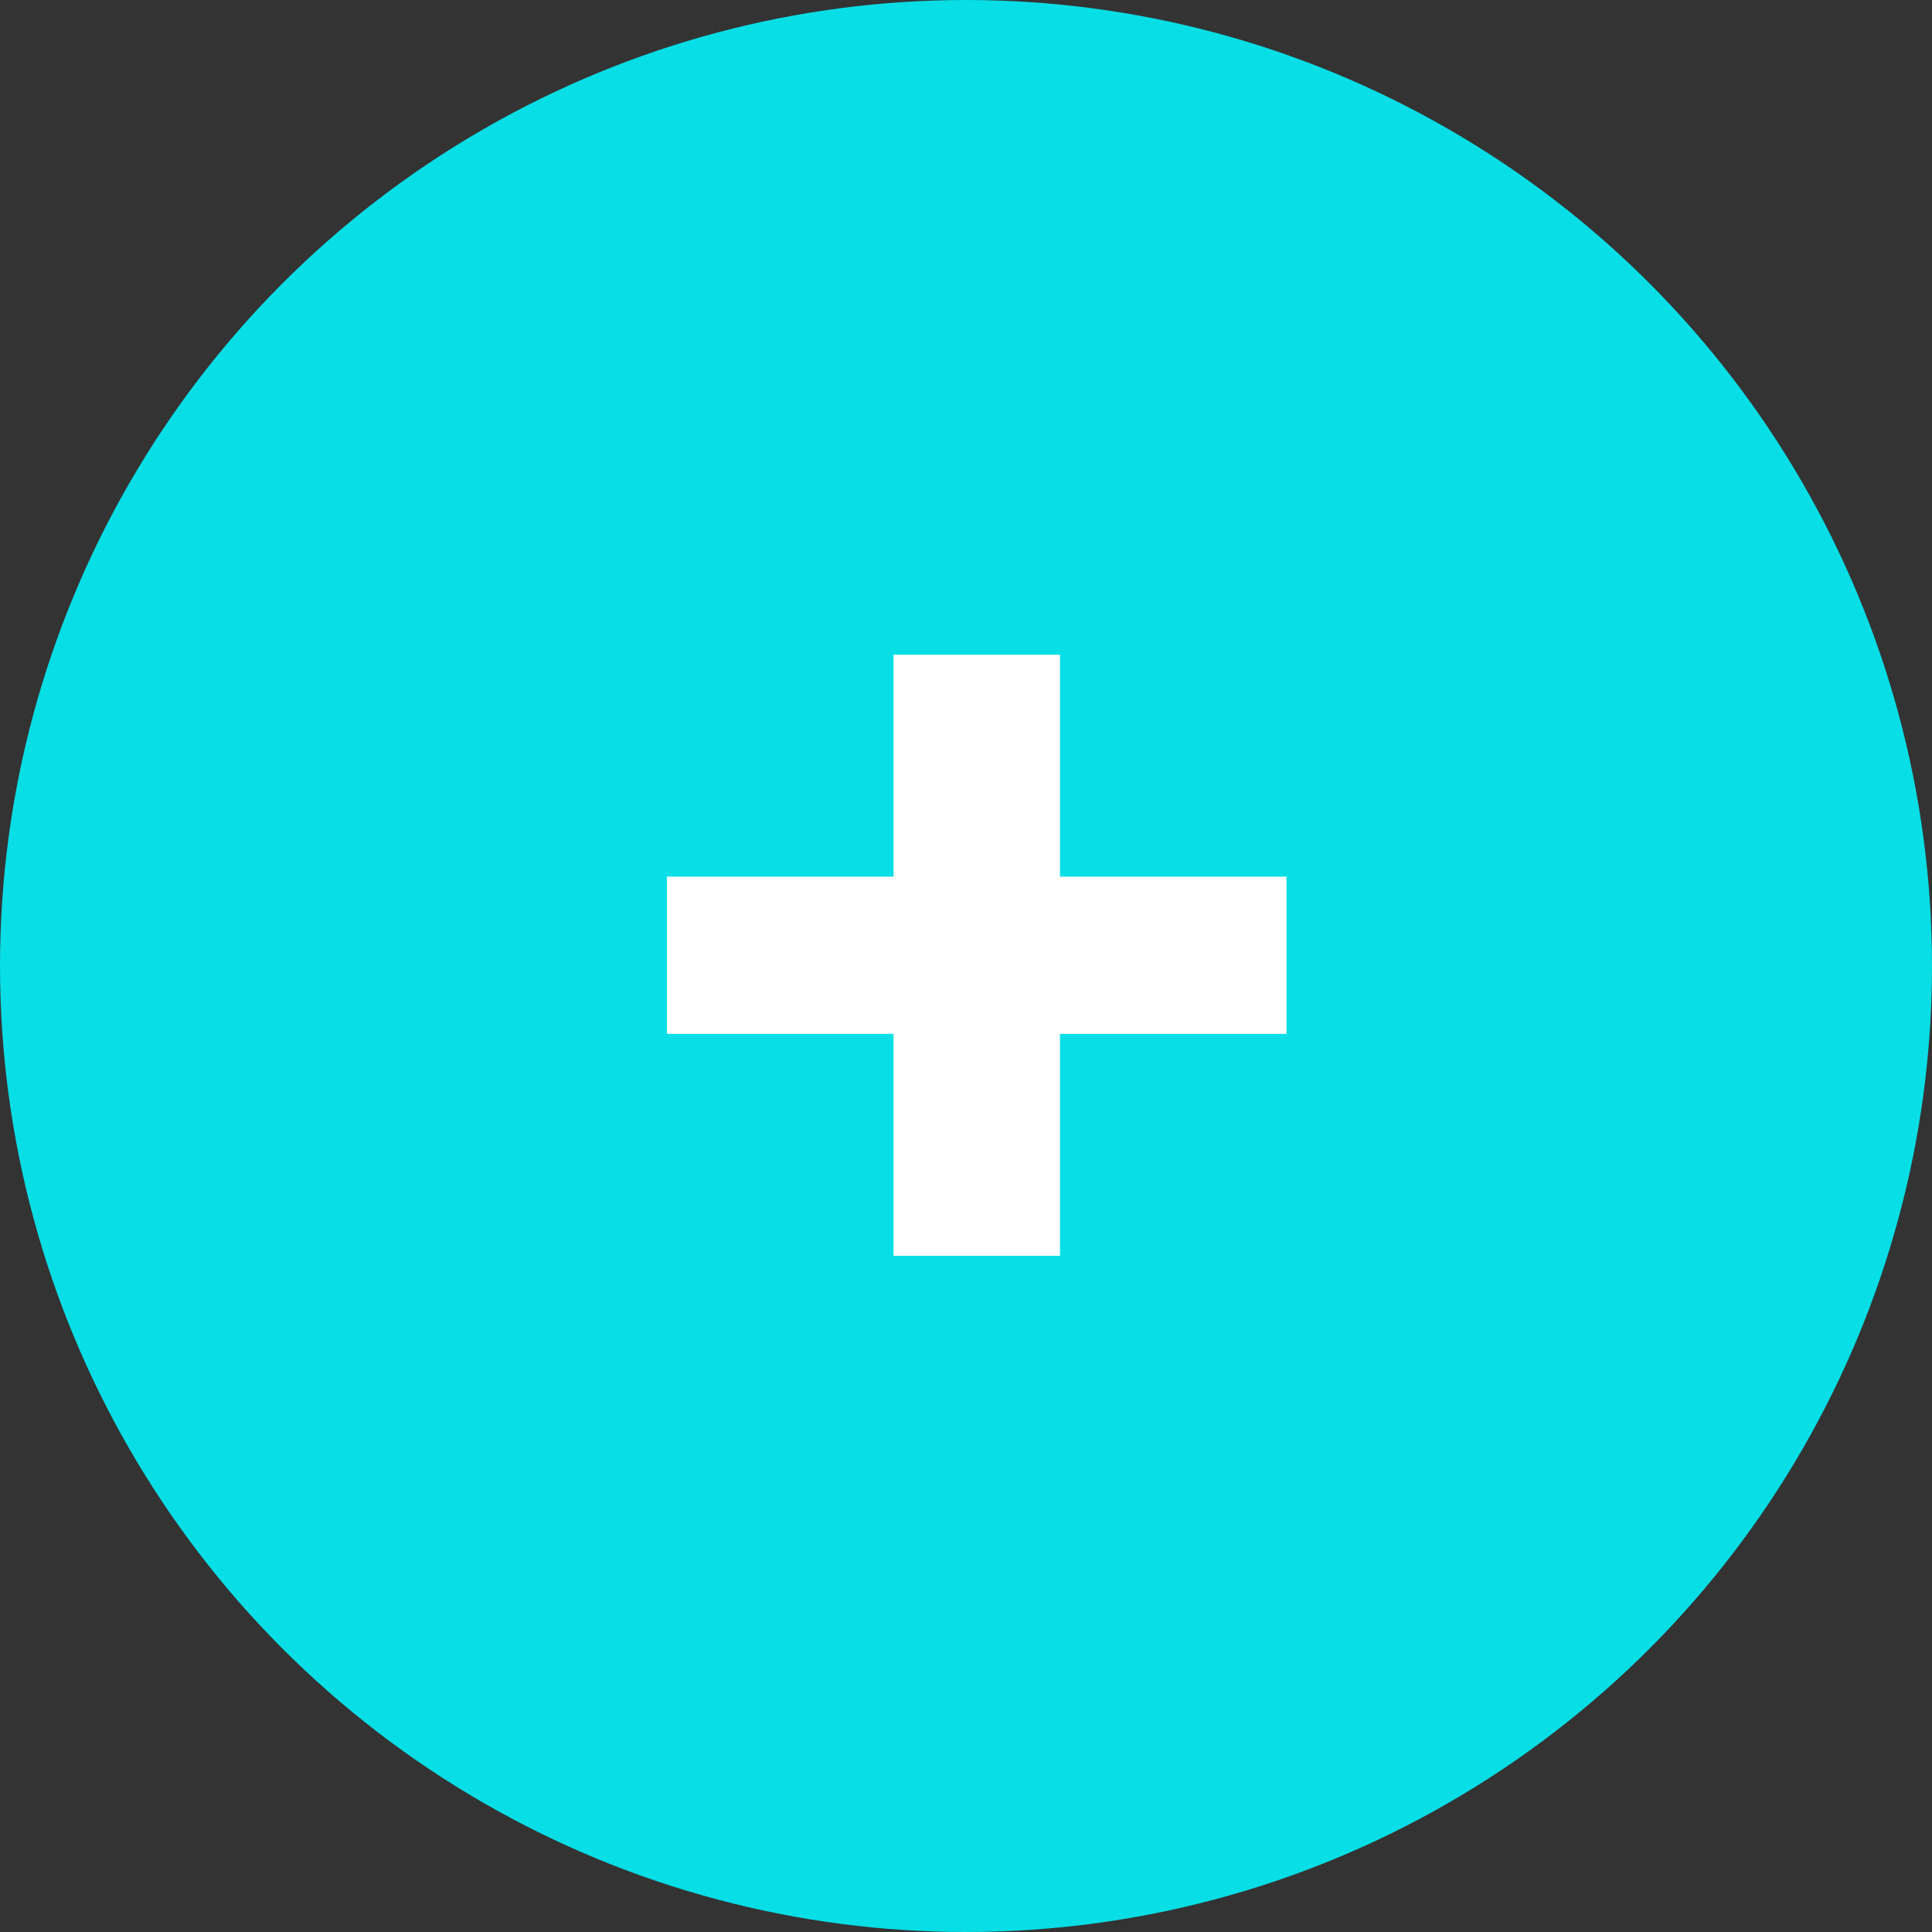
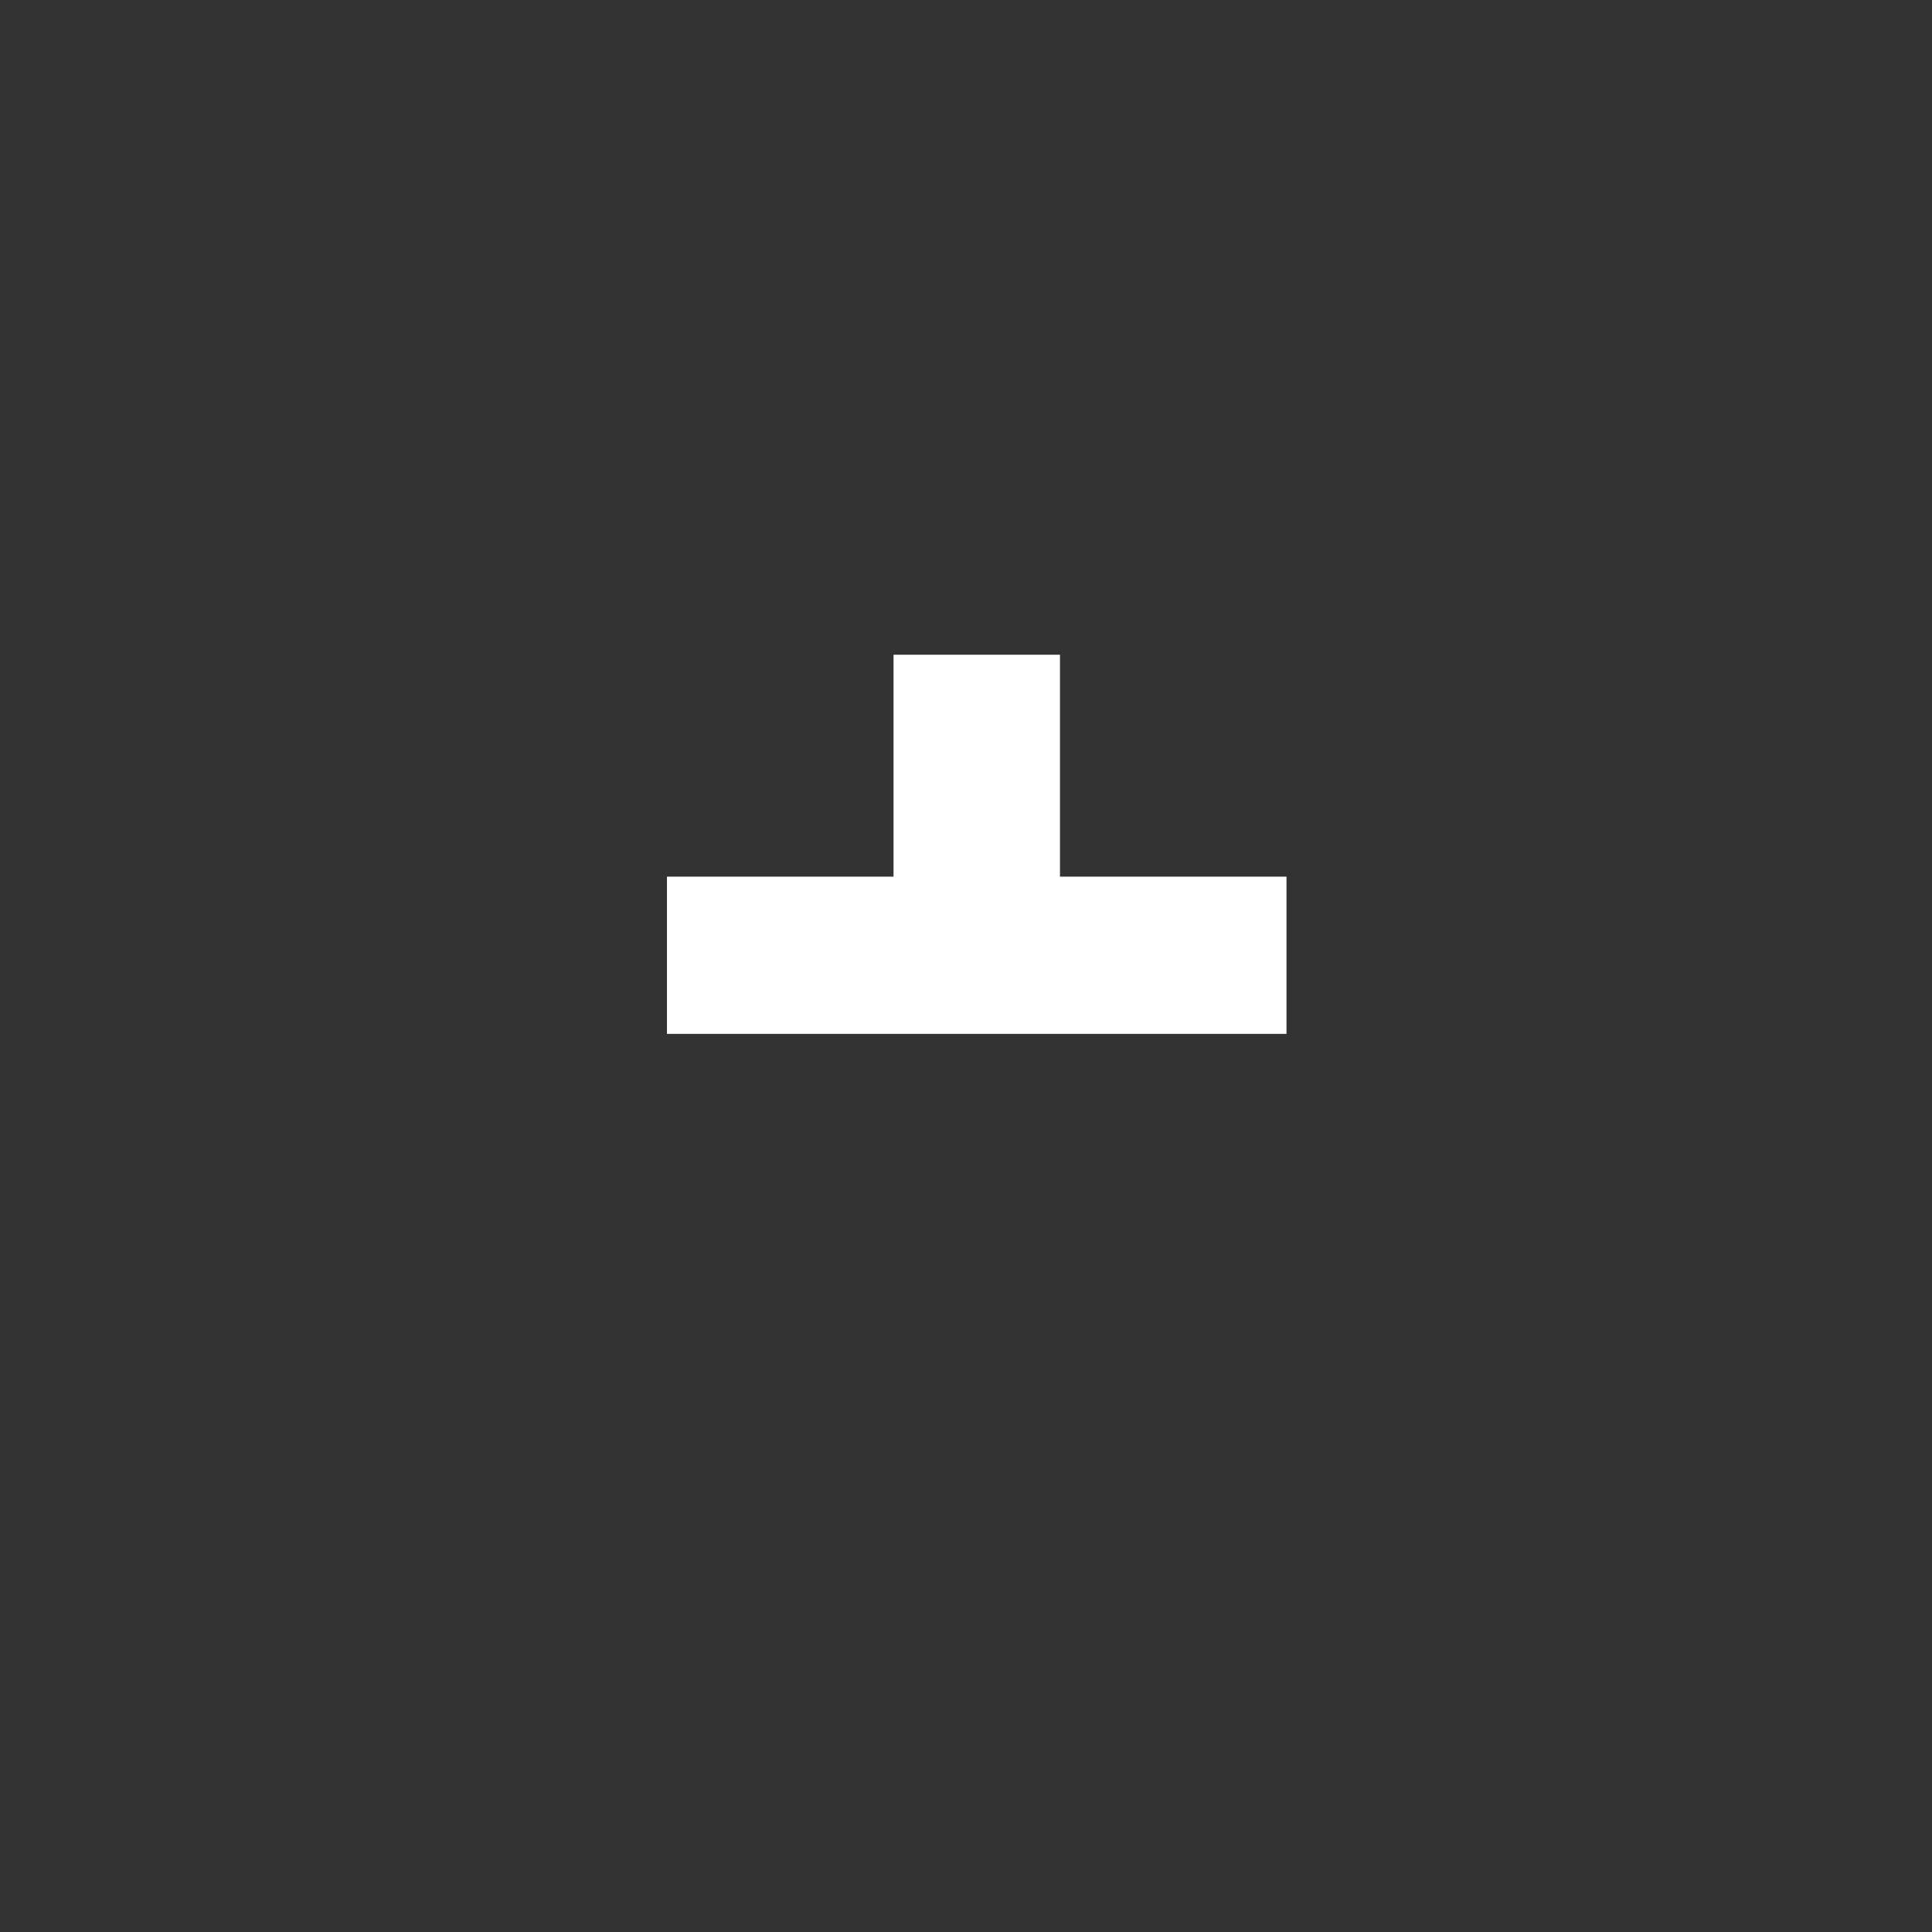
<svg xmlns="http://www.w3.org/2000/svg" width="45" height="45" viewBox="0 0 45 45" fill="none">
  <rect x="0" y="0" width="45" height="45" fill="#333333" stroke="none" />
-   <circle cx="22.5" cy="22.5" r="22.5" fill="#07DEE6" />
-   <path d="M24.689 29.25V24.081H29.965V20.419H24.689V15.25H20.812V20.419H15.535V24.081H20.812V29.25H24.689Z" fill="white" />
+   <path d="M24.689 29.25V24.081H29.965V20.419H24.689V15.25H20.812V20.419H15.535V24.081H20.812H24.689Z" fill="white" />
</svg>